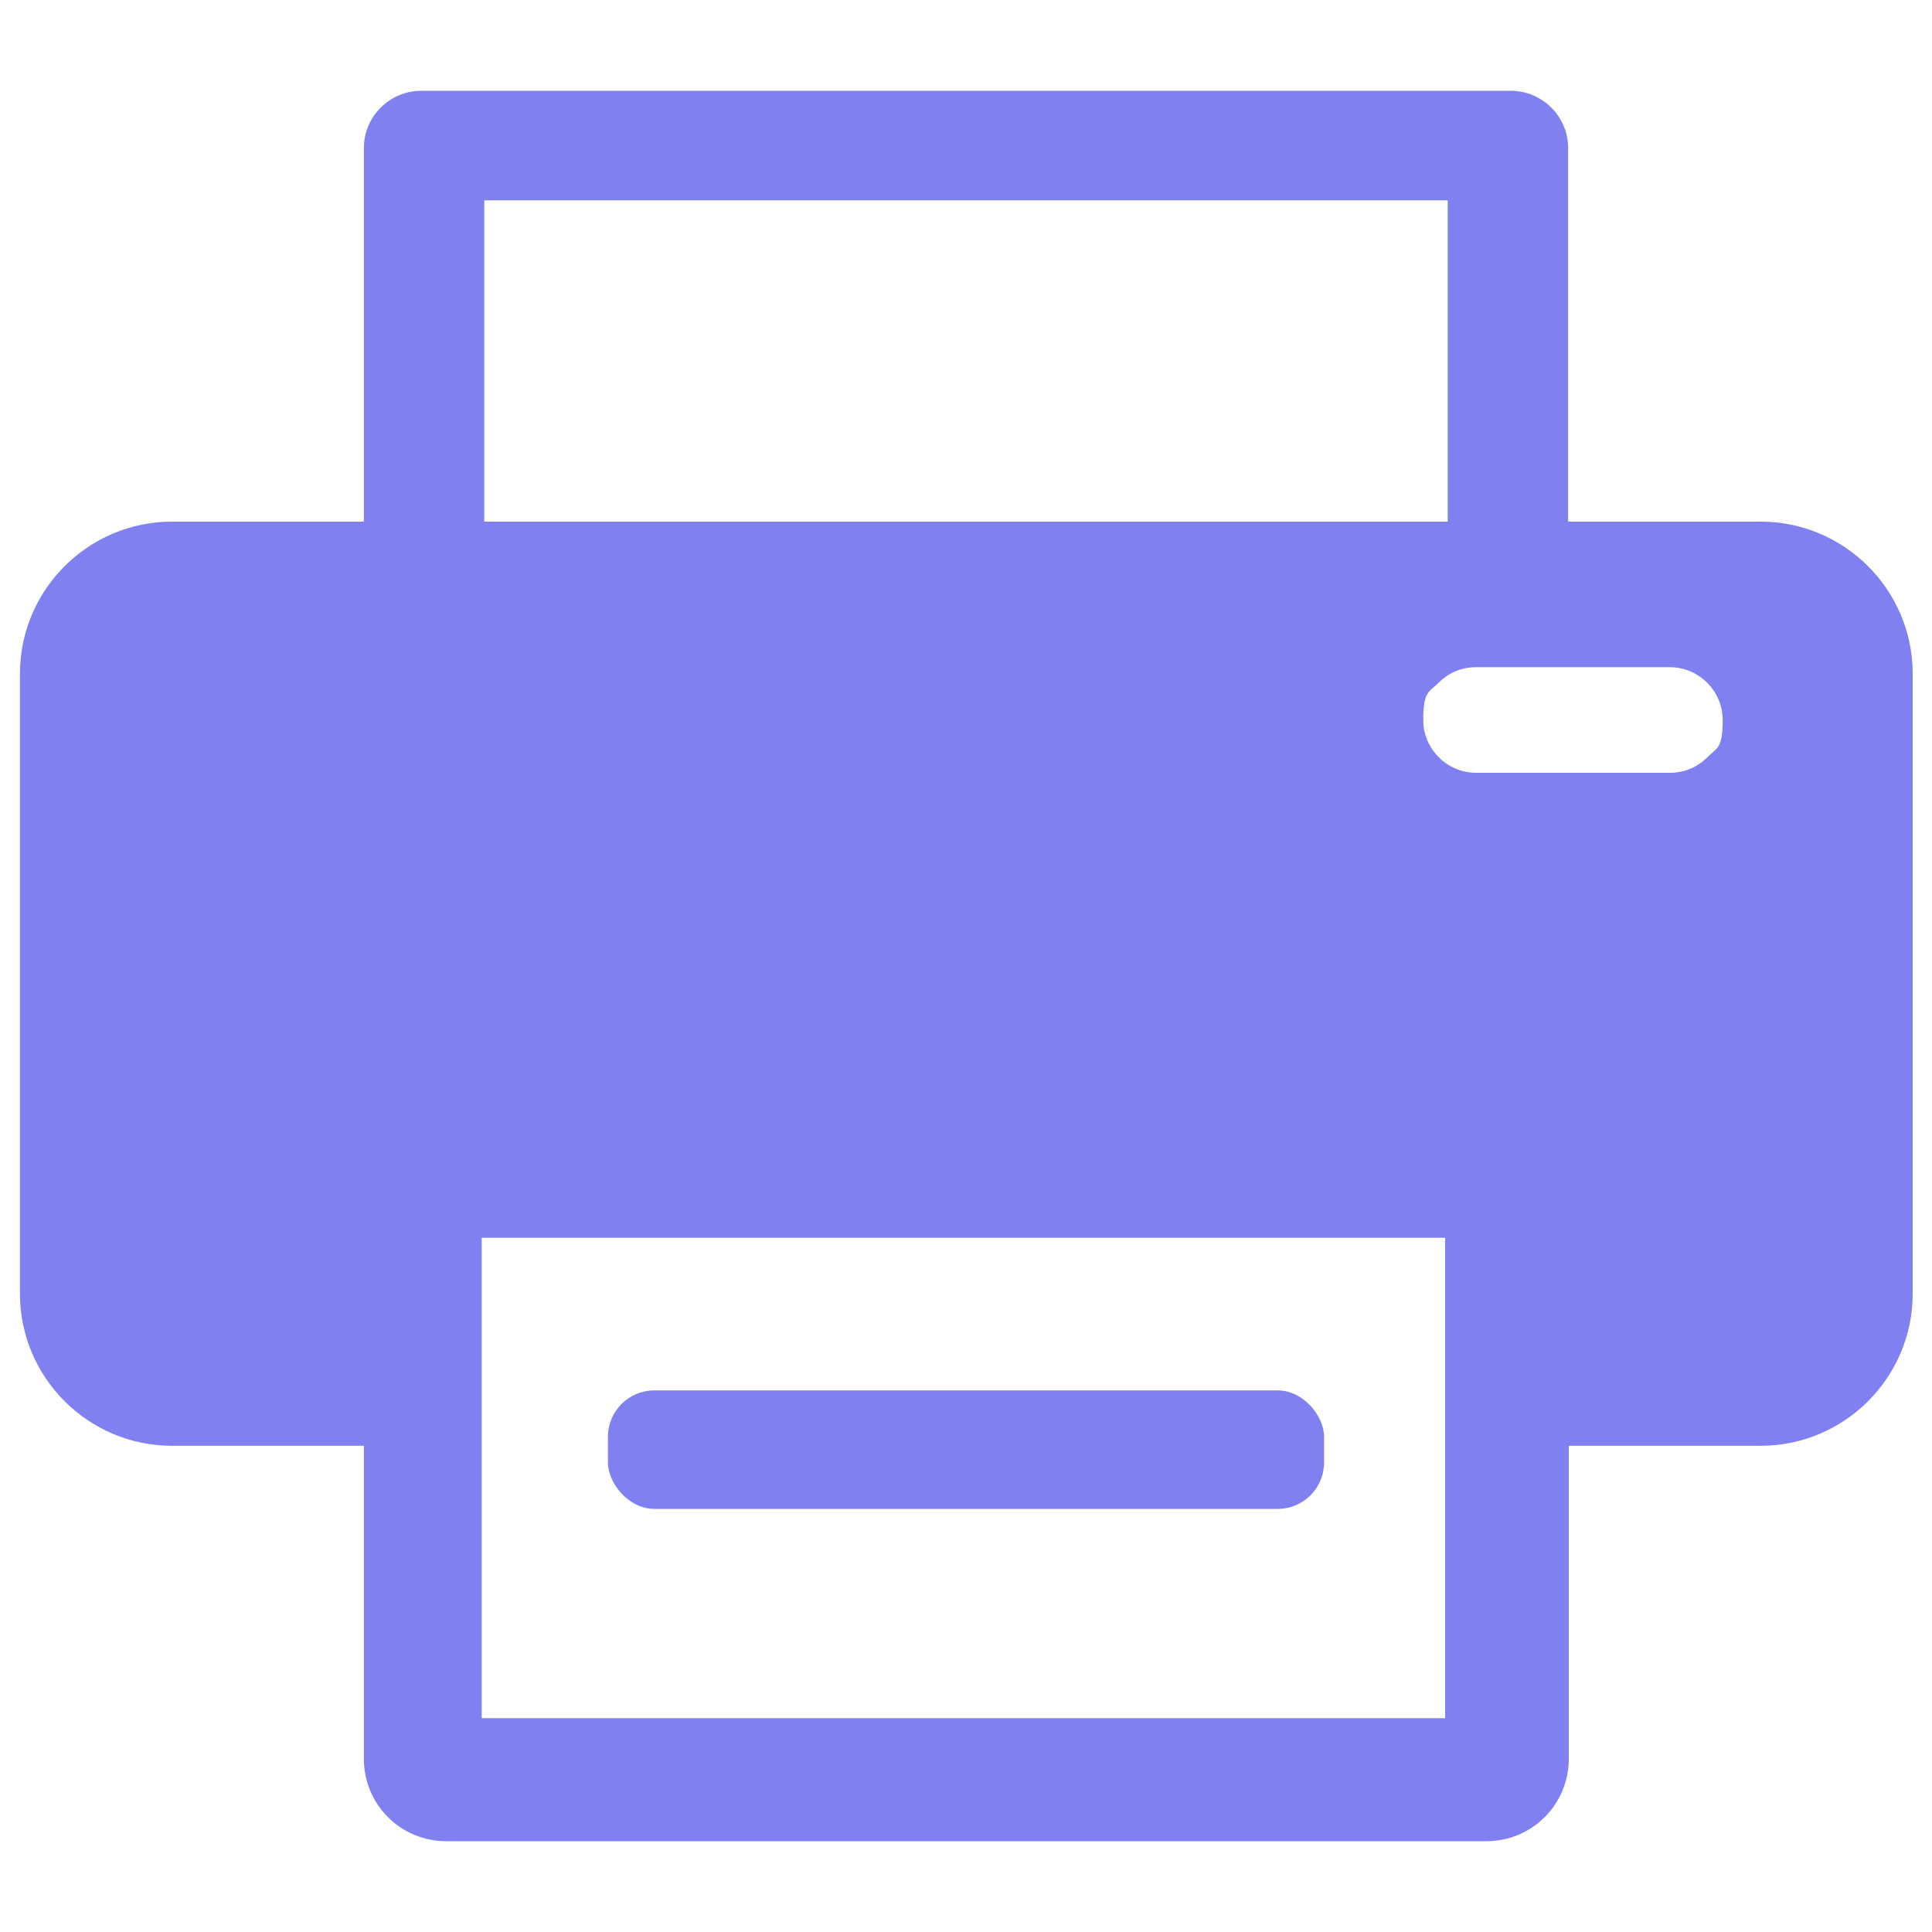
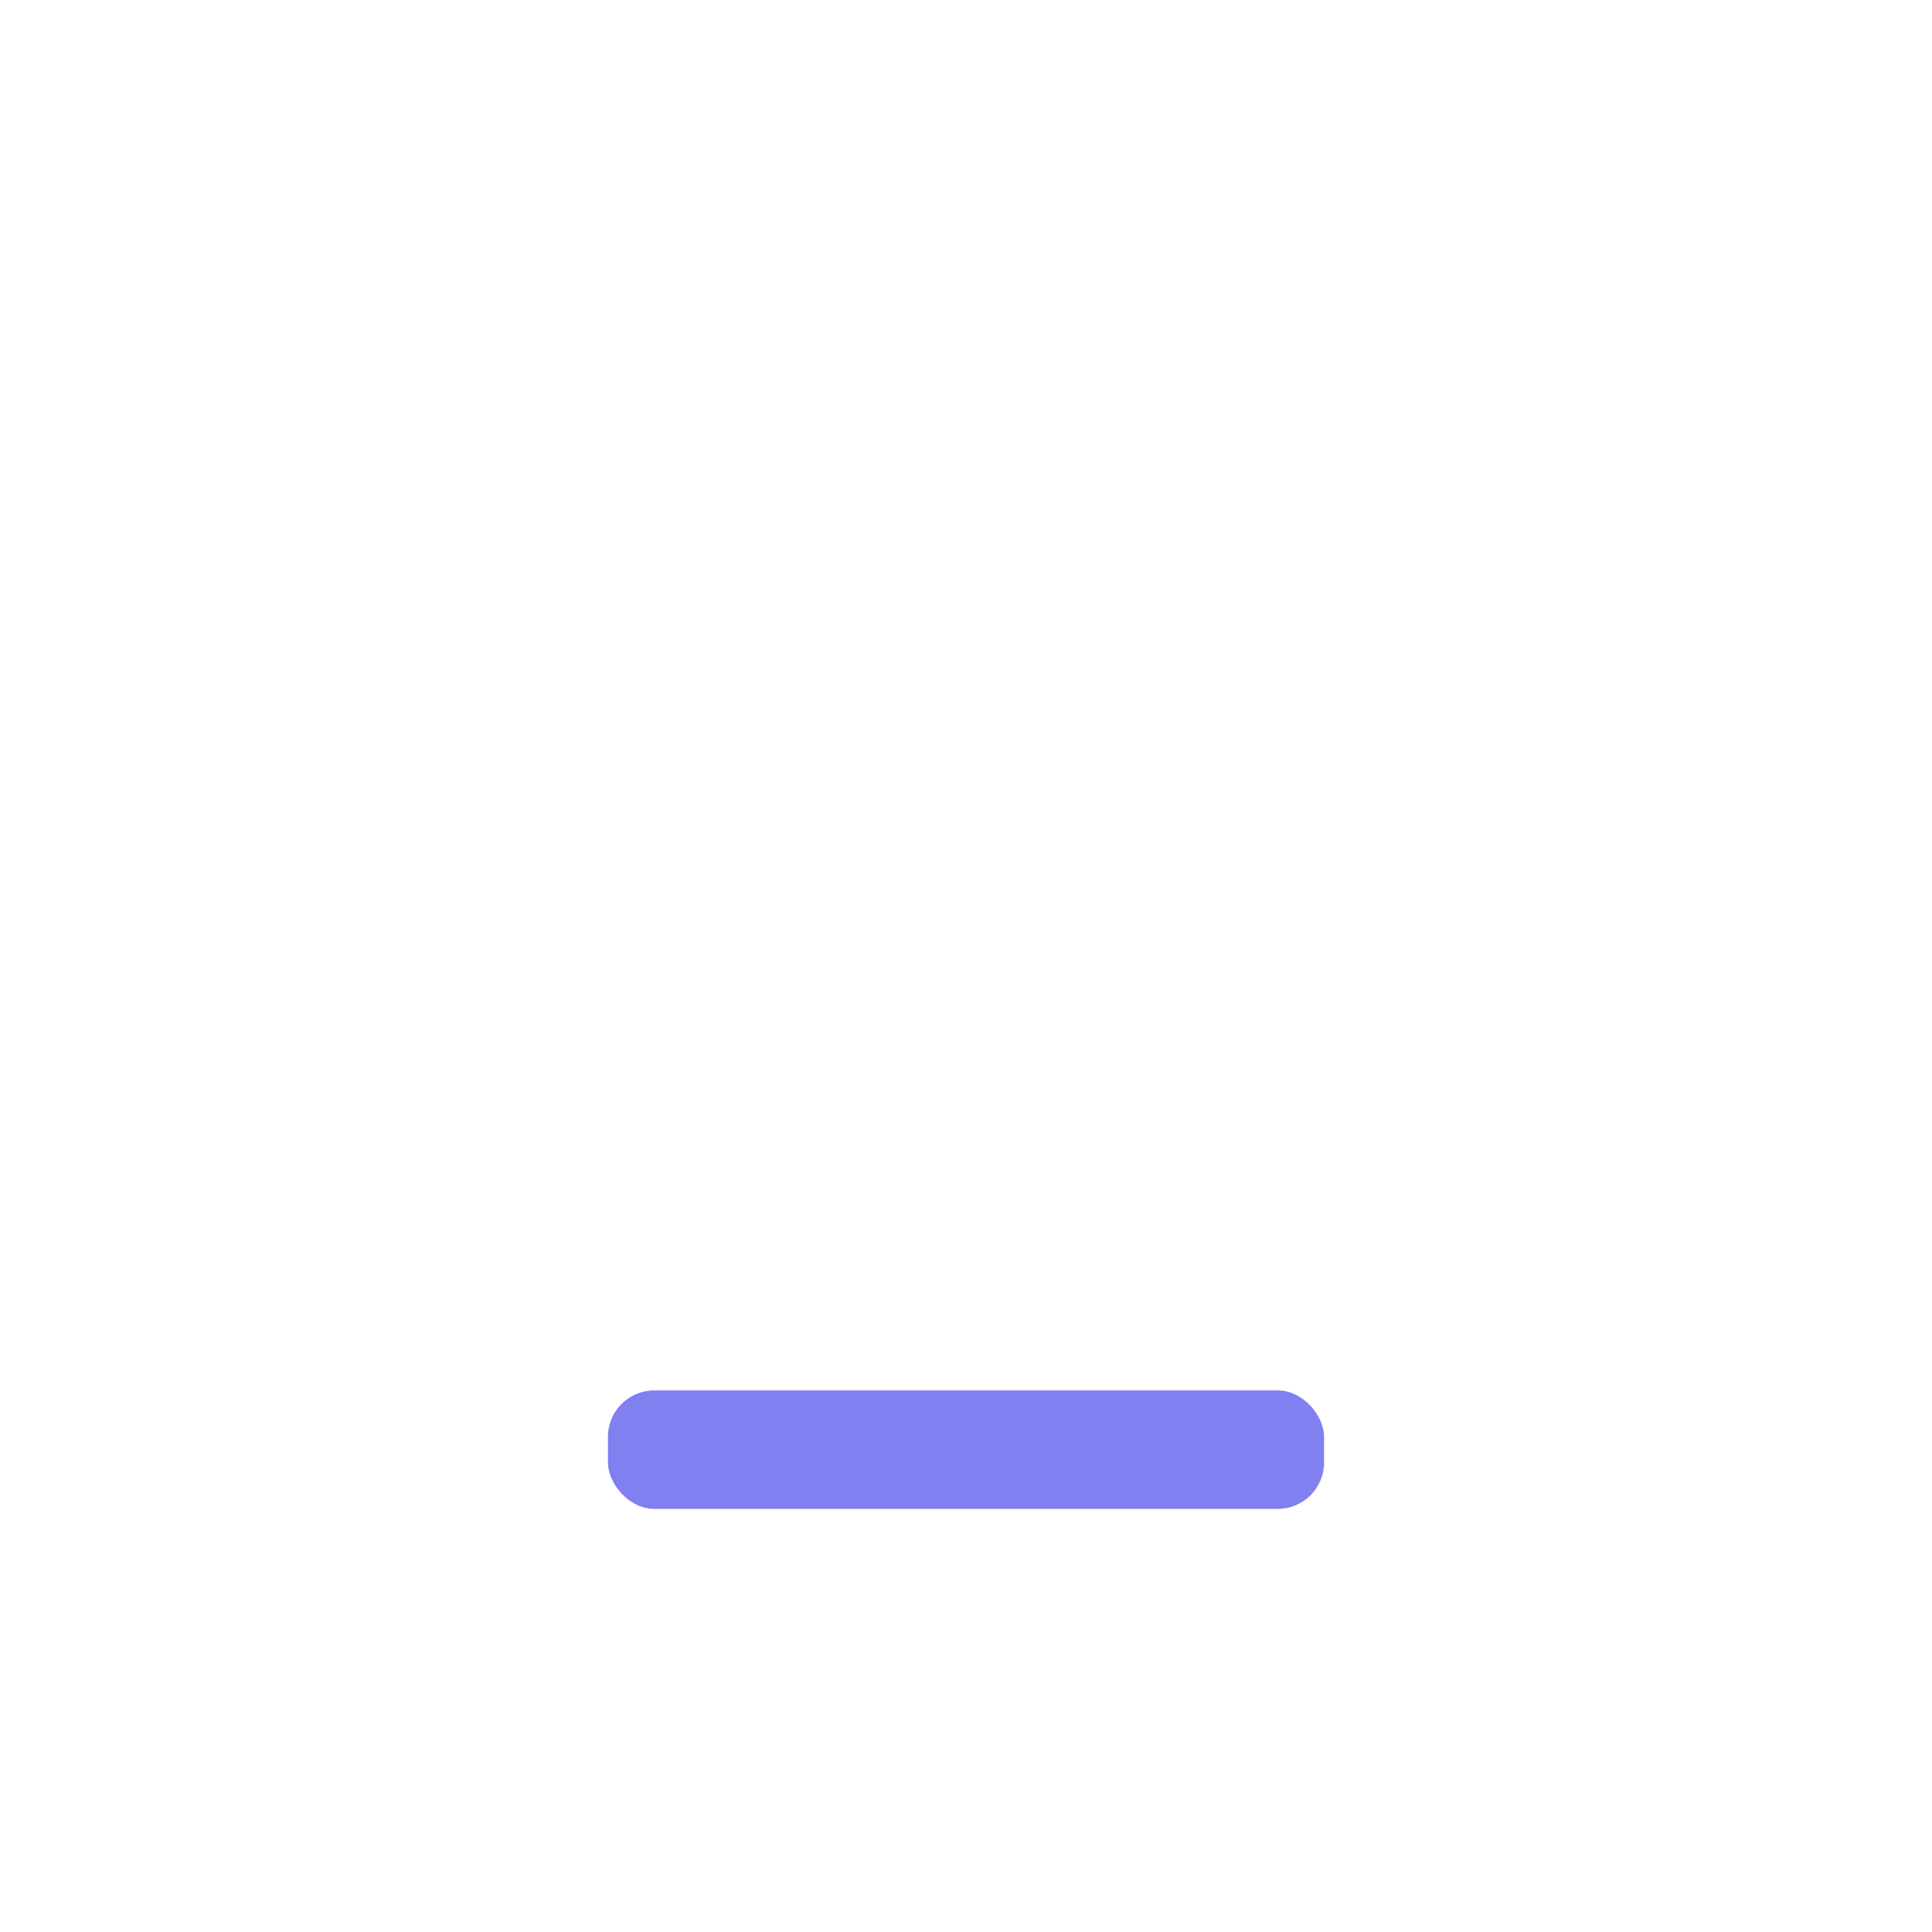
<svg xmlns="http://www.w3.org/2000/svg" id="Layer_1" viewBox="0 0 300 300">
  <defs>
    <style>.cls-1{fill:#8080f1;}</style>
  </defs>
-   <path class="cls-1" d="M273.3,81h-29.8V23c0-4.9-4-8.9-8.9-8.9H65.4c-4.9,0-8.9,4-8.9,8.9v58h-29.8c-13,0-23.6,10.6-23.6,23.6v96.3c0,13,10.6,23.6,23.6,23.6h29.8v48.6c0,7.1,5.7,12.8,12.8,12.8h161.5c7.1,0,12.8-5.7,12.8-12.8v-48.6h29.8c13,0,23.6-10.6,23.6-23.6v-96.3c0-13-10.6-23.6-23.6-23.6ZM75.2,31.1h149.6v49.9H75.2V31.1ZM224.4,266.8H74.8v-74.6h149.6v74.6ZM265.1,117.6c-1.5,1.5-3.5,2.4-5.8,2.4h-30.1c-4.5,0-8.2-3.7-8.2-8.2s.9-4.3,2.4-5.8c1.5-1.5,3.5-2.4,5.8-2.4h30.1c4.5,0,8.2,3.7,8.2,8.2s-.9,4.3-2.4,5.8Z" />
  <rect class="cls-1" x="94.4" y="215.9" width="111.2" height="18.4" rx="7.2" ry="7.2" />
</svg>